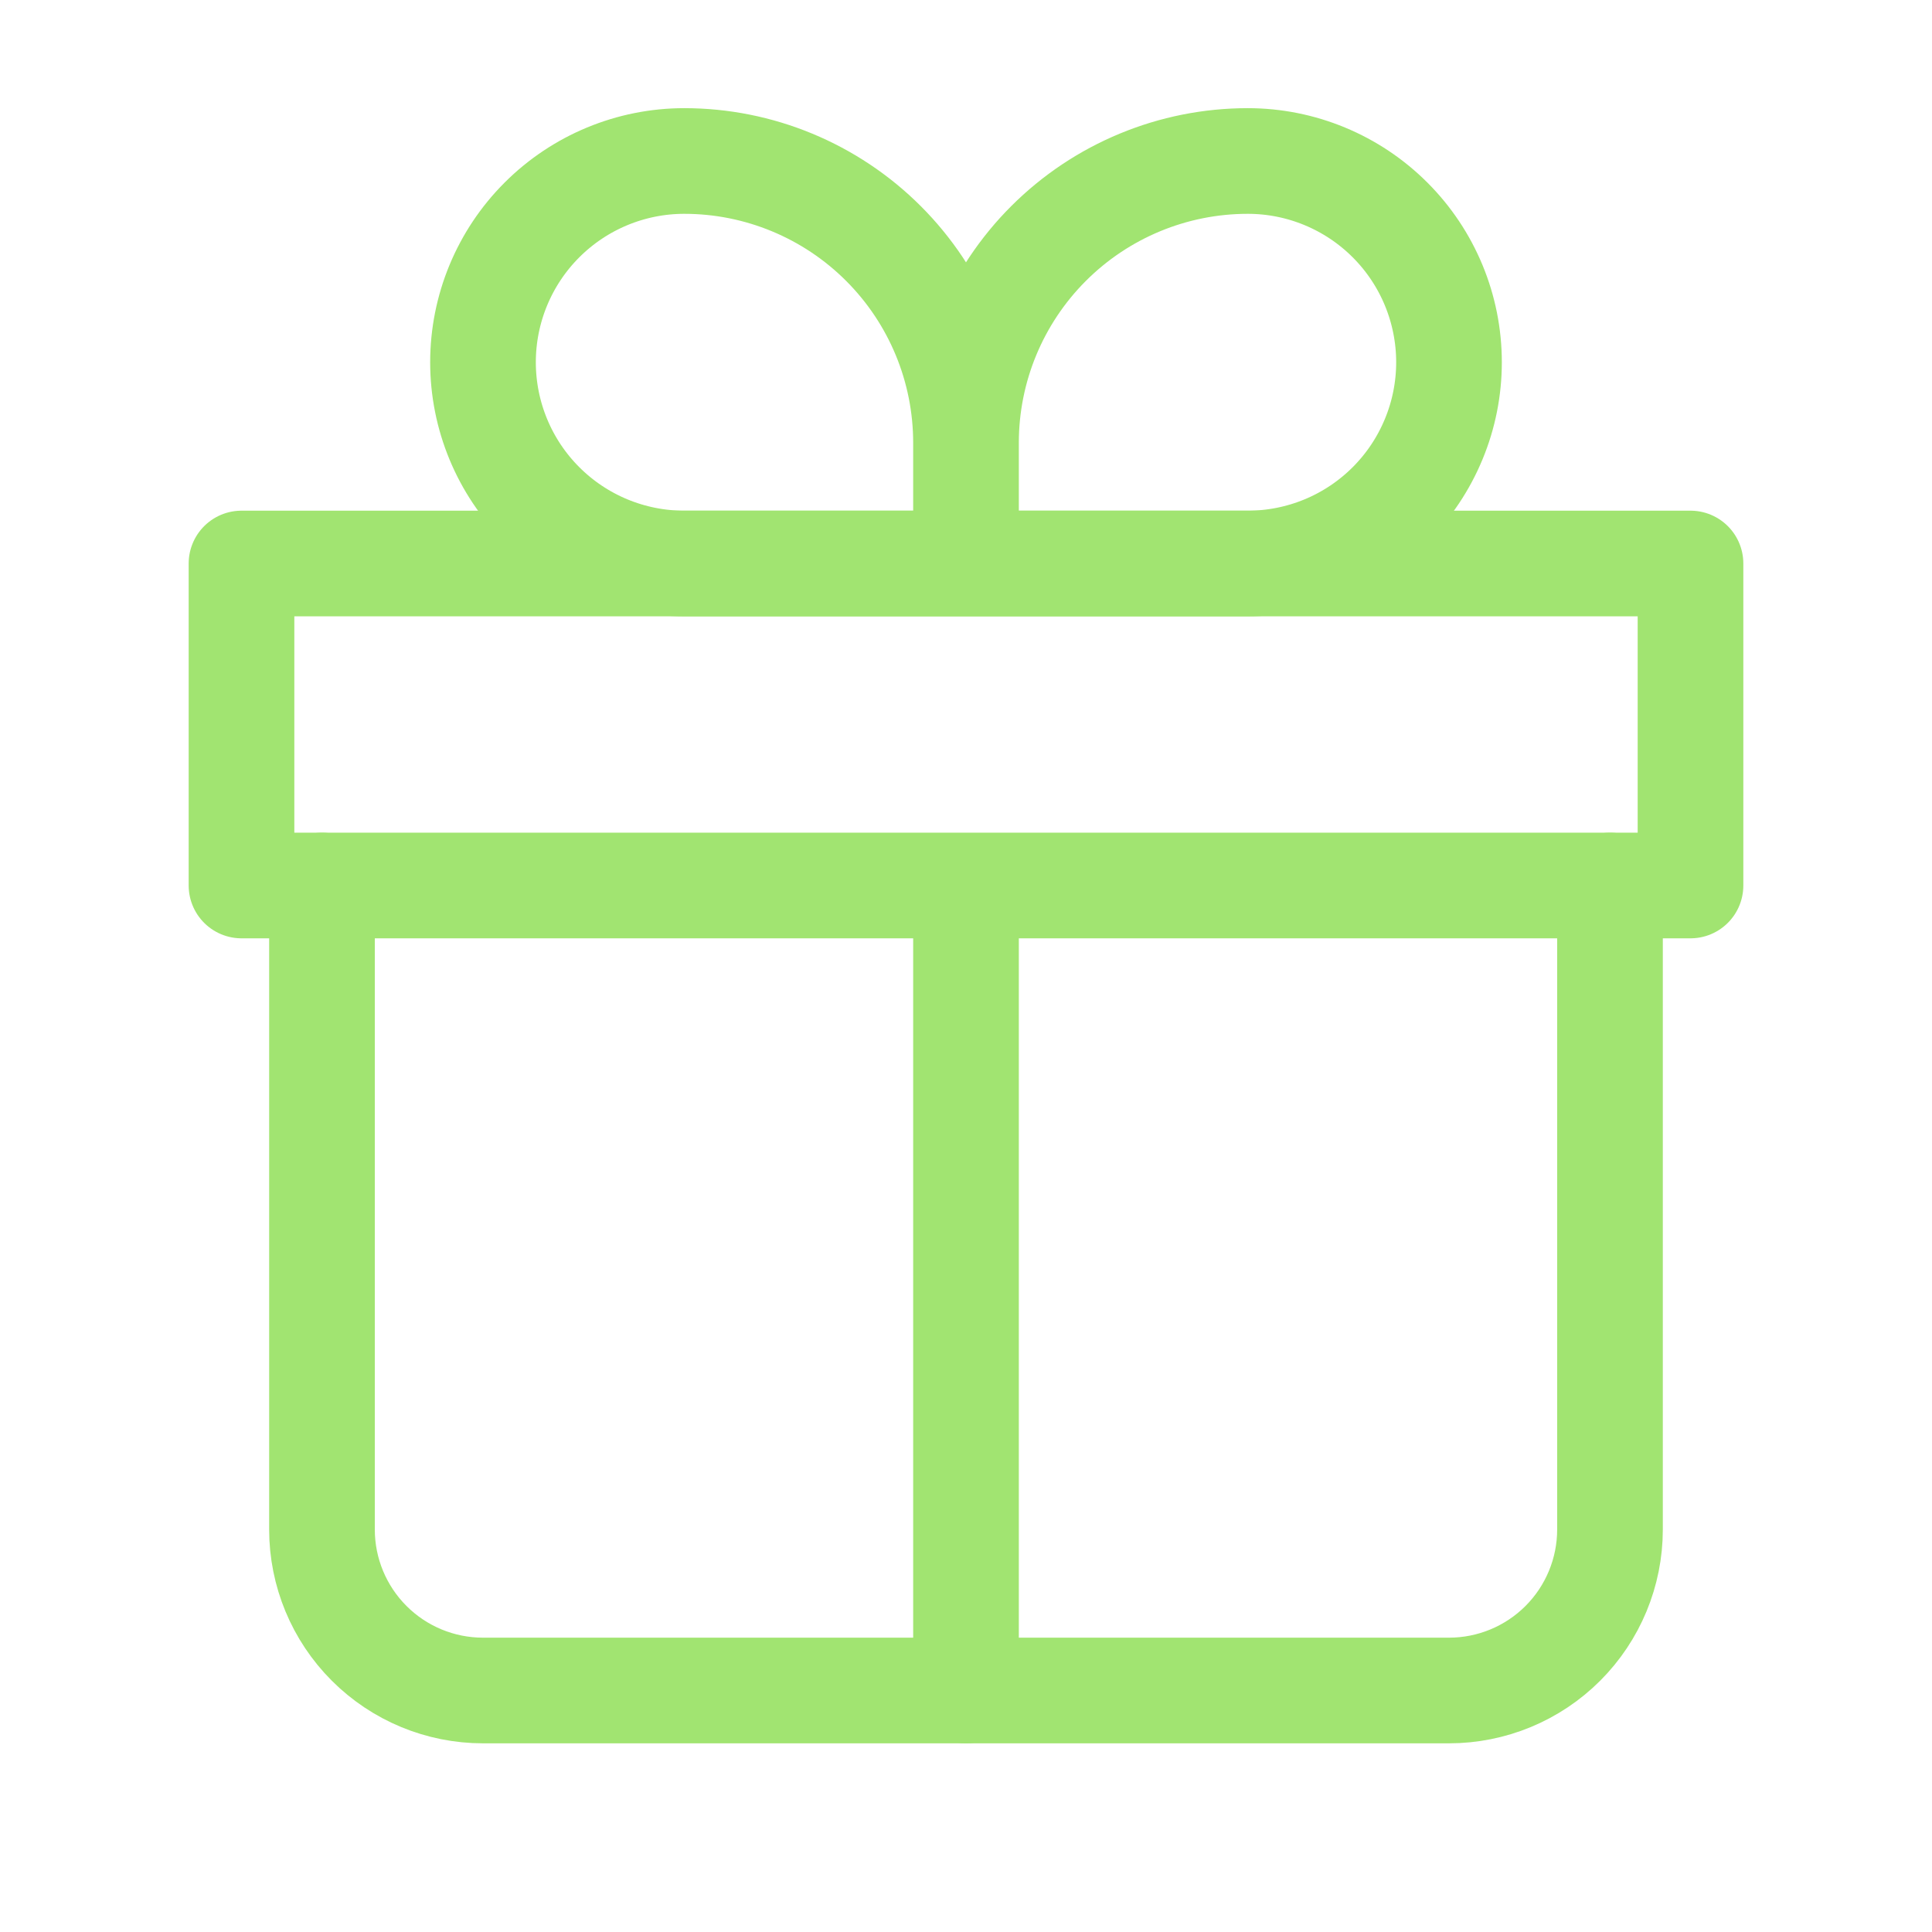
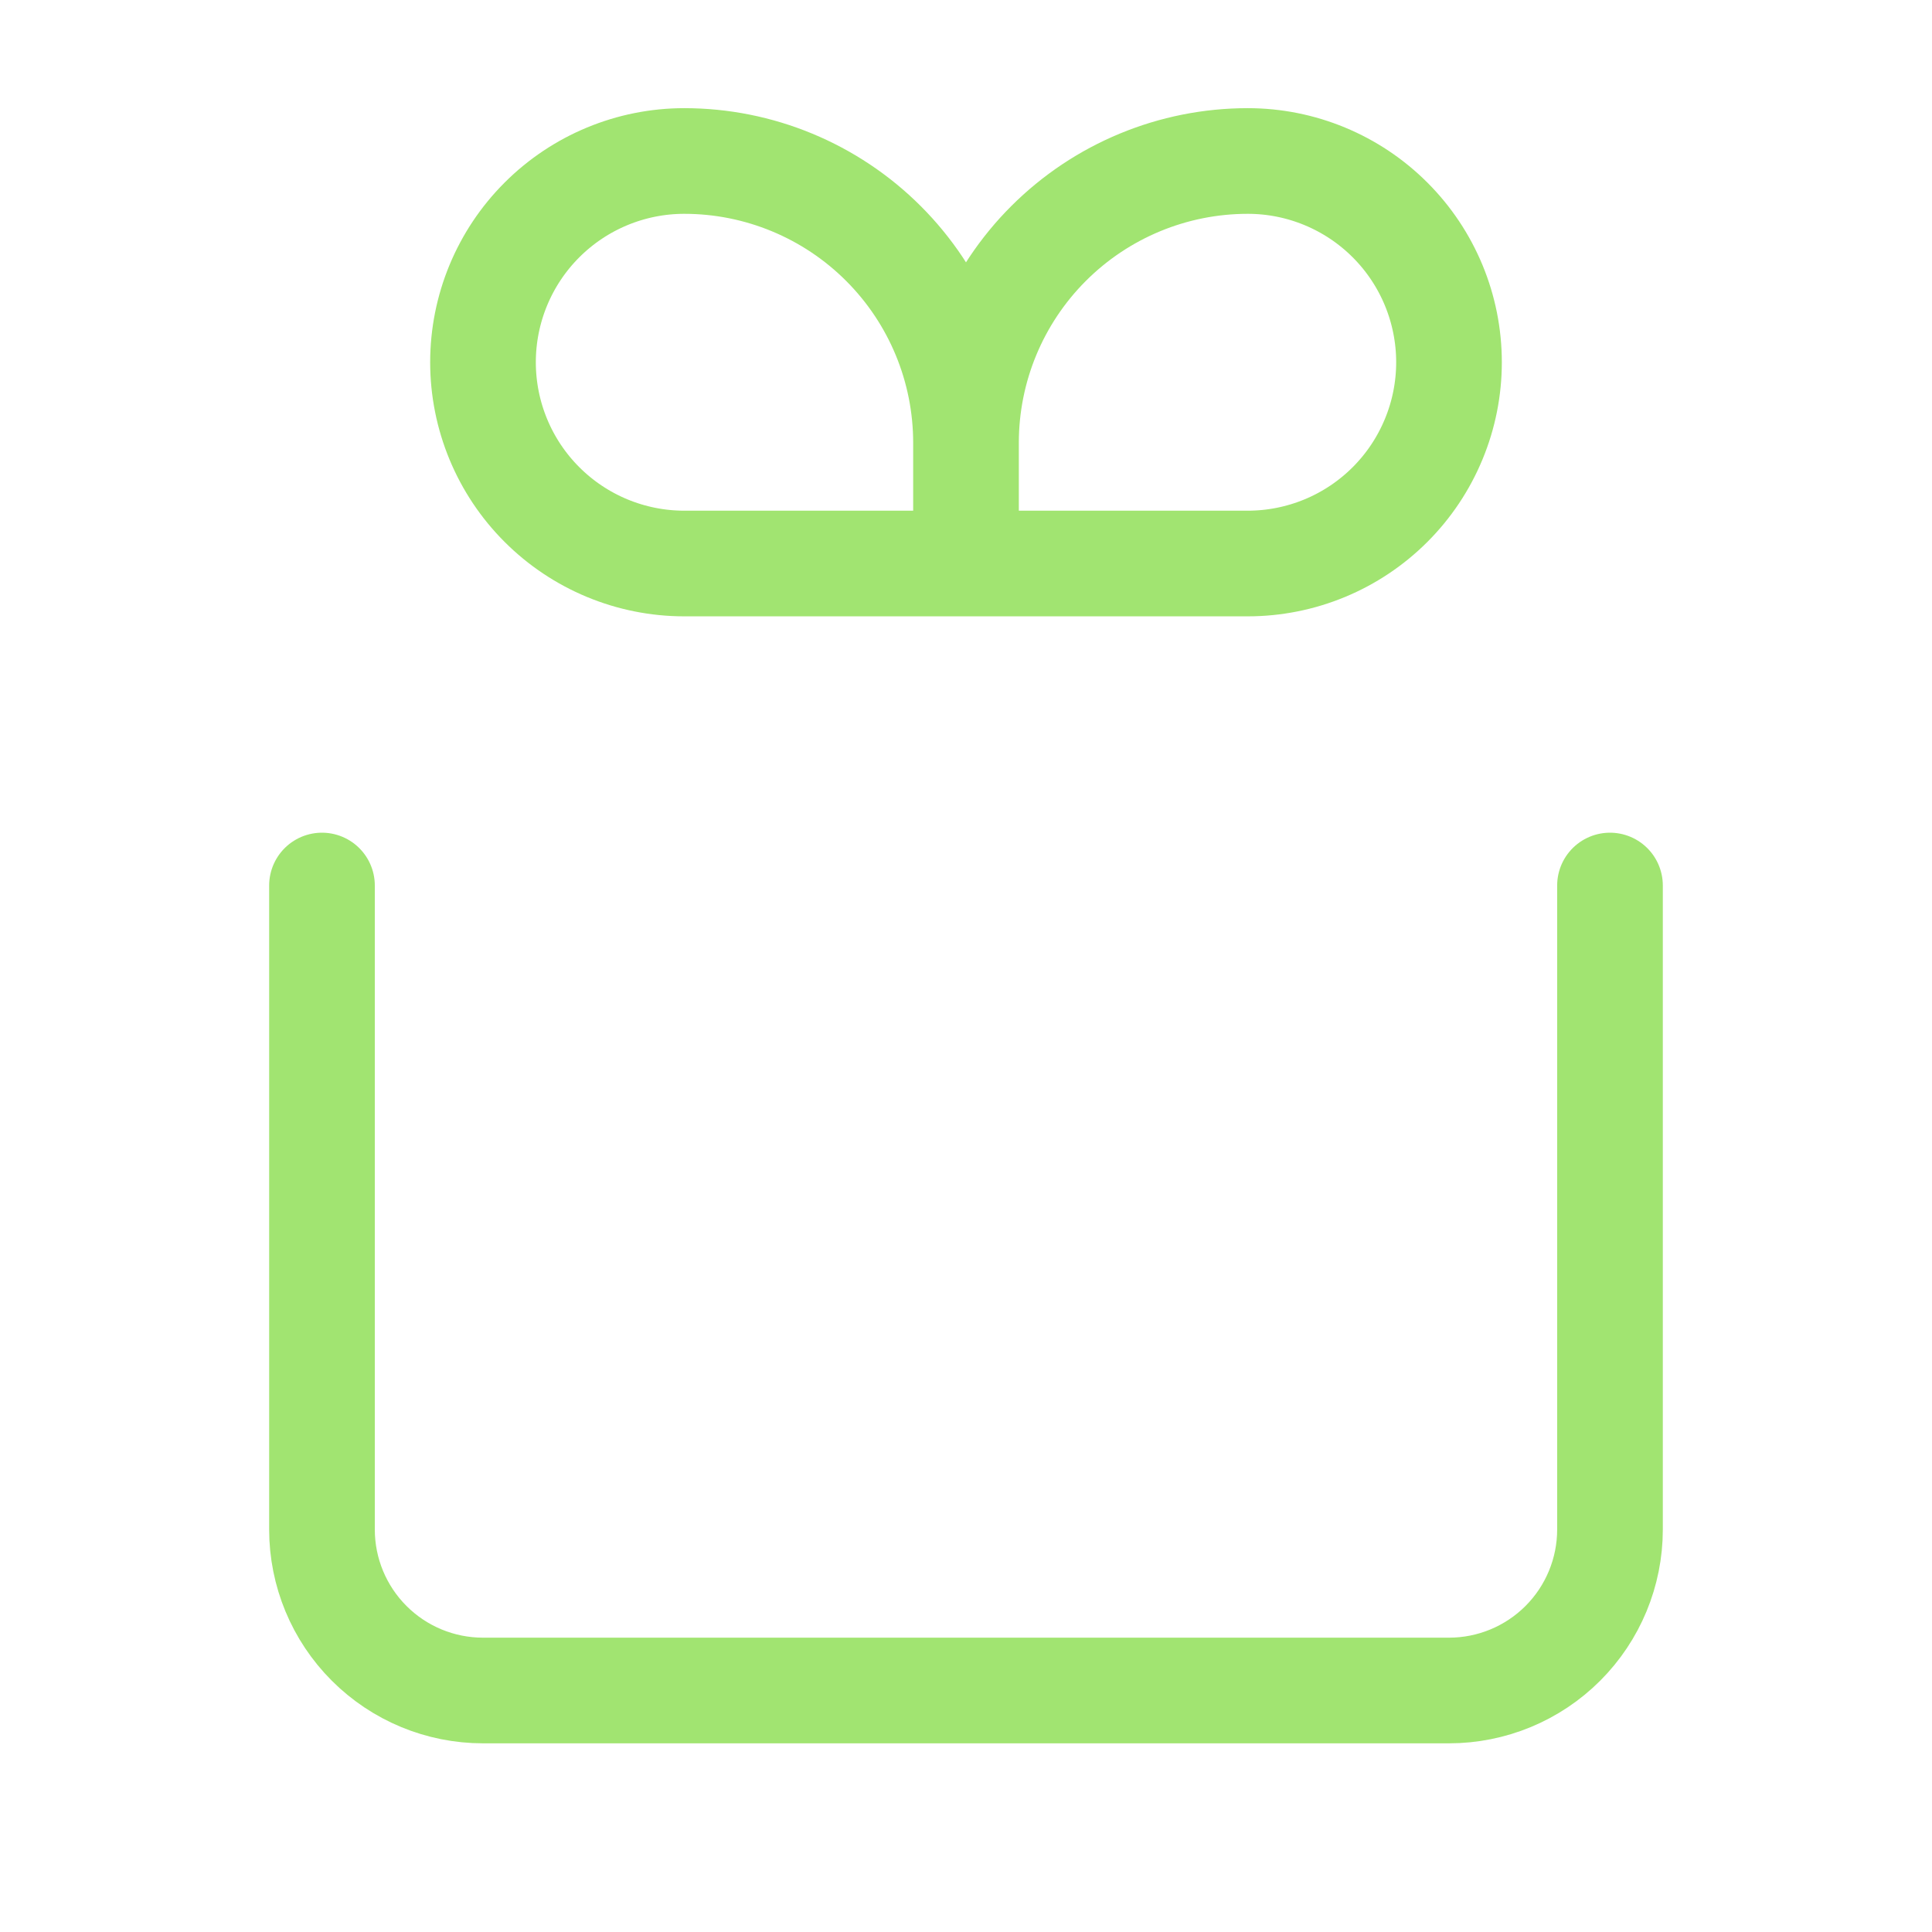
<svg xmlns="http://www.w3.org/2000/svg" width="64" height="64" viewBox="0 0 64 64" fill="none">
  <path d="M10.666 29.334V50.667C10.666 52.081 11.228 53.438 12.229 54.438C13.229 55.438 14.585 56 16 56H48C49.414 56 50.771 55.438 51.771 54.438C52.771 53.438 53.333 52.081 53.333 50.667V29.334" stroke="#A1E471" stroke-width="3.5" stroke-linecap="round" stroke-linejoin="round" />
  <path d="M32 14.667C32 12.191 31.017 9.818 29.266 8.067C27.516 6.317 25.142 5.333 22.667 5.333C20.899 5.333 19.203 6.036 17.953 7.286C16.702 8.536 16 10.232 16 12C16 13.768 16.702 15.464 17.953 16.714C19.203 17.964 20.899 18.667 22.667 18.667H32M32 14.667V18.667M32 14.667C32 12.191 32.983 9.818 34.734 8.067C36.484 6.317 38.858 5.333 41.333 5.333C43.101 5.333 44.797 6.036 46.047 7.286C47.298 8.536 48 10.232 48 12C48 12.876 47.828 13.742 47.492 14.551C47.157 15.36 46.666 16.095 46.047 16.714C45.428 17.333 44.693 17.824 43.885 18.159C43.076 18.494 42.209 18.667 41.333 18.667H32" stroke="#A1E471" stroke-width="3.5" stroke-linejoin="round" />
-   <path d="M32 29.333V56M8 18.667H56V29.333H8V18.667Z" stroke="#A1E471" stroke-width="3.5" stroke-linecap="round" stroke-linejoin="round" />
</svg>